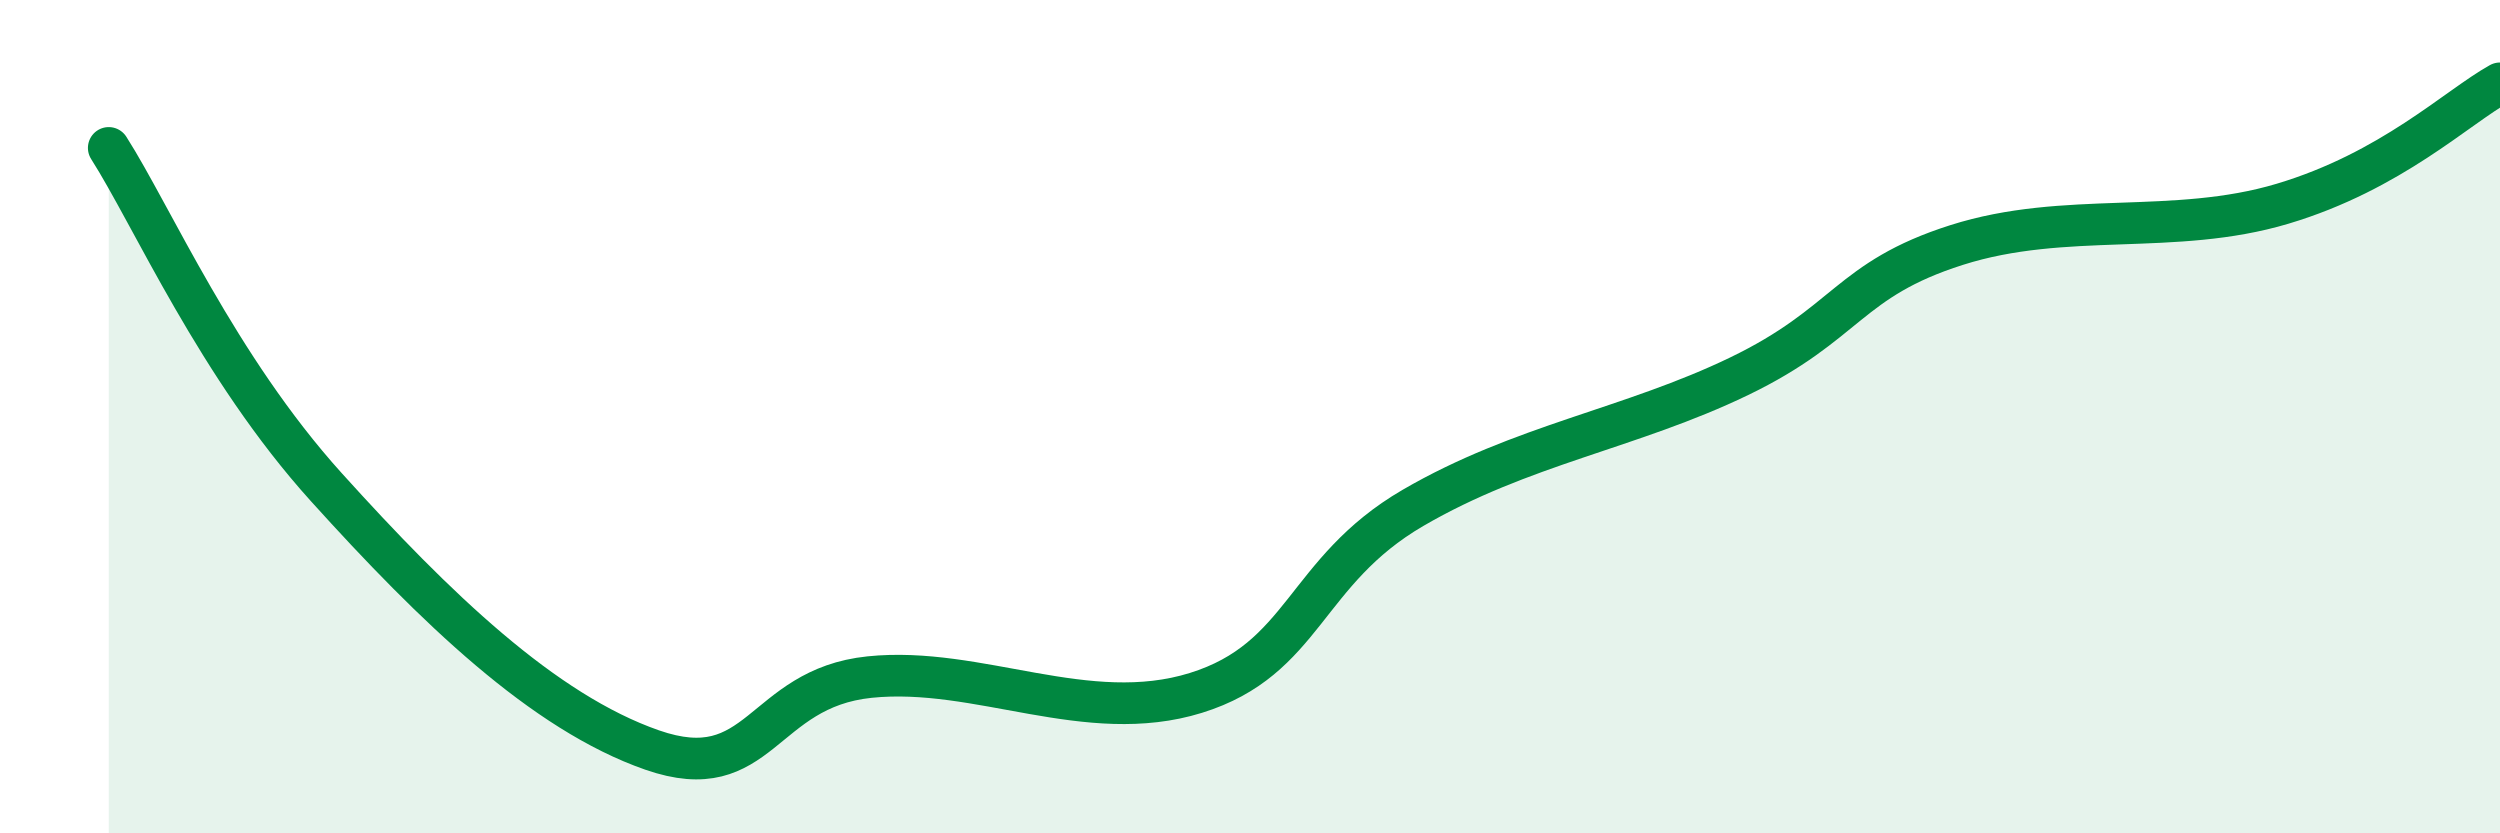
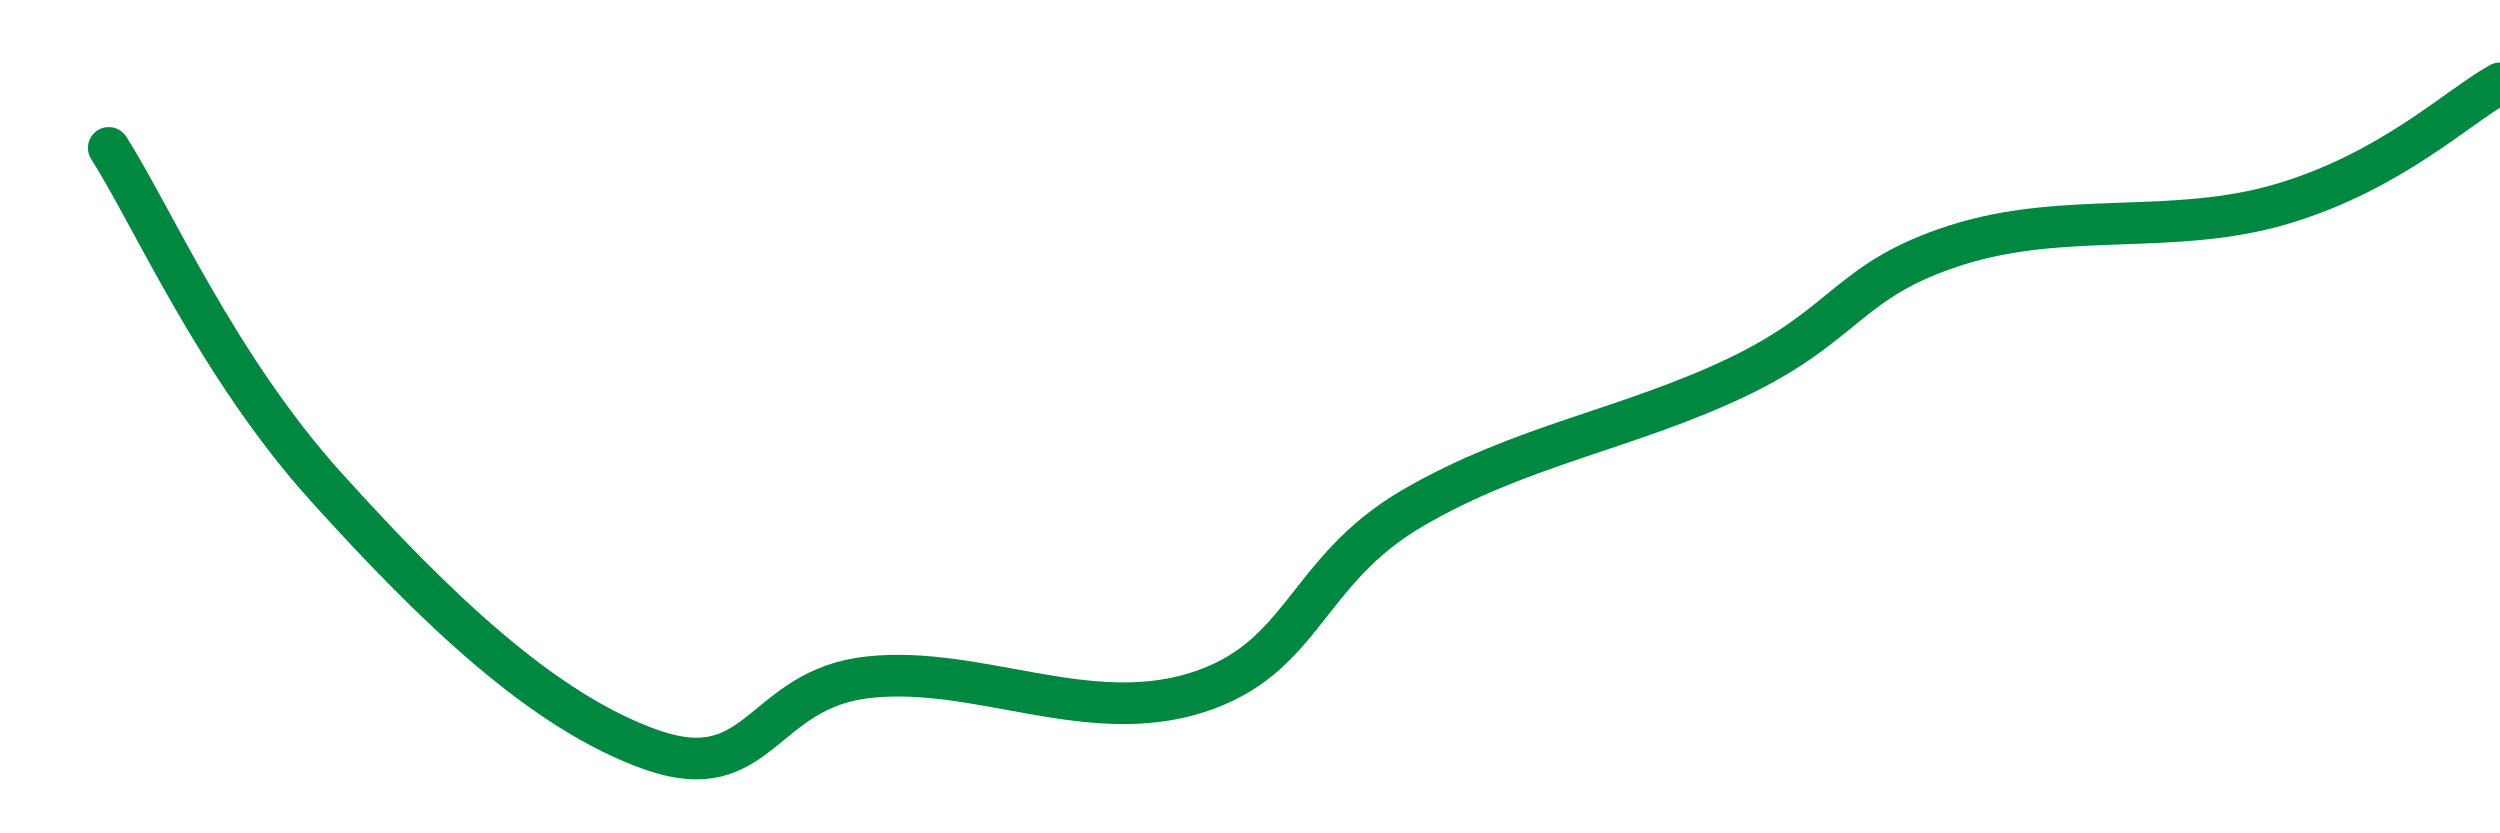
<svg xmlns="http://www.w3.org/2000/svg" width="60" height="20" viewBox="0 0 60 20">
-   <path d="M 2.61,3.55 C 3.65,5.18 5.22,8.8 7.83,11.69 C 10.44,14.58 13.04,17.09 15.65,18 C 18.26,18.91 18.26,16.52 20.87,16.25 C 23.48,15.98 26.09,17.44 28.7,16.63 C 31.31,15.82 31.3,13.71 33.91,12.19 C 36.52,10.67 39.13,10.29 41.74,9.03 C 44.35,7.77 44.35,6.71 46.96,5.88 C 49.57,5.05 52.17,5.67 54.78,4.89 C 57.39,4.11 58.96,2.58 60,2L60 20L2.61 20Z" fill="#008740" opacity="0.1" stroke-linecap="round" stroke-linejoin="round" />
  <path d="M 2.61,3.55 C 3.65,5.18 5.22,8.8 7.83,11.69 C 10.44,14.58 13.04,17.09 15.65,18 C 18.26,18.91 18.26,16.52 20.87,16.25 C 23.48,15.98 26.09,17.44 28.7,16.63 C 31.31,15.82 31.3,13.71 33.91,12.19 C 36.52,10.67 39.13,10.29 41.74,9.03 C 44.35,7.77 44.35,6.71 46.96,5.88 C 49.57,5.05 52.17,5.67 54.78,4.89 C 57.39,4.11 58.96,2.58 60,2" stroke="#008740" stroke-width="1" fill="none" stroke-linecap="round" stroke-linejoin="round" />
</svg>